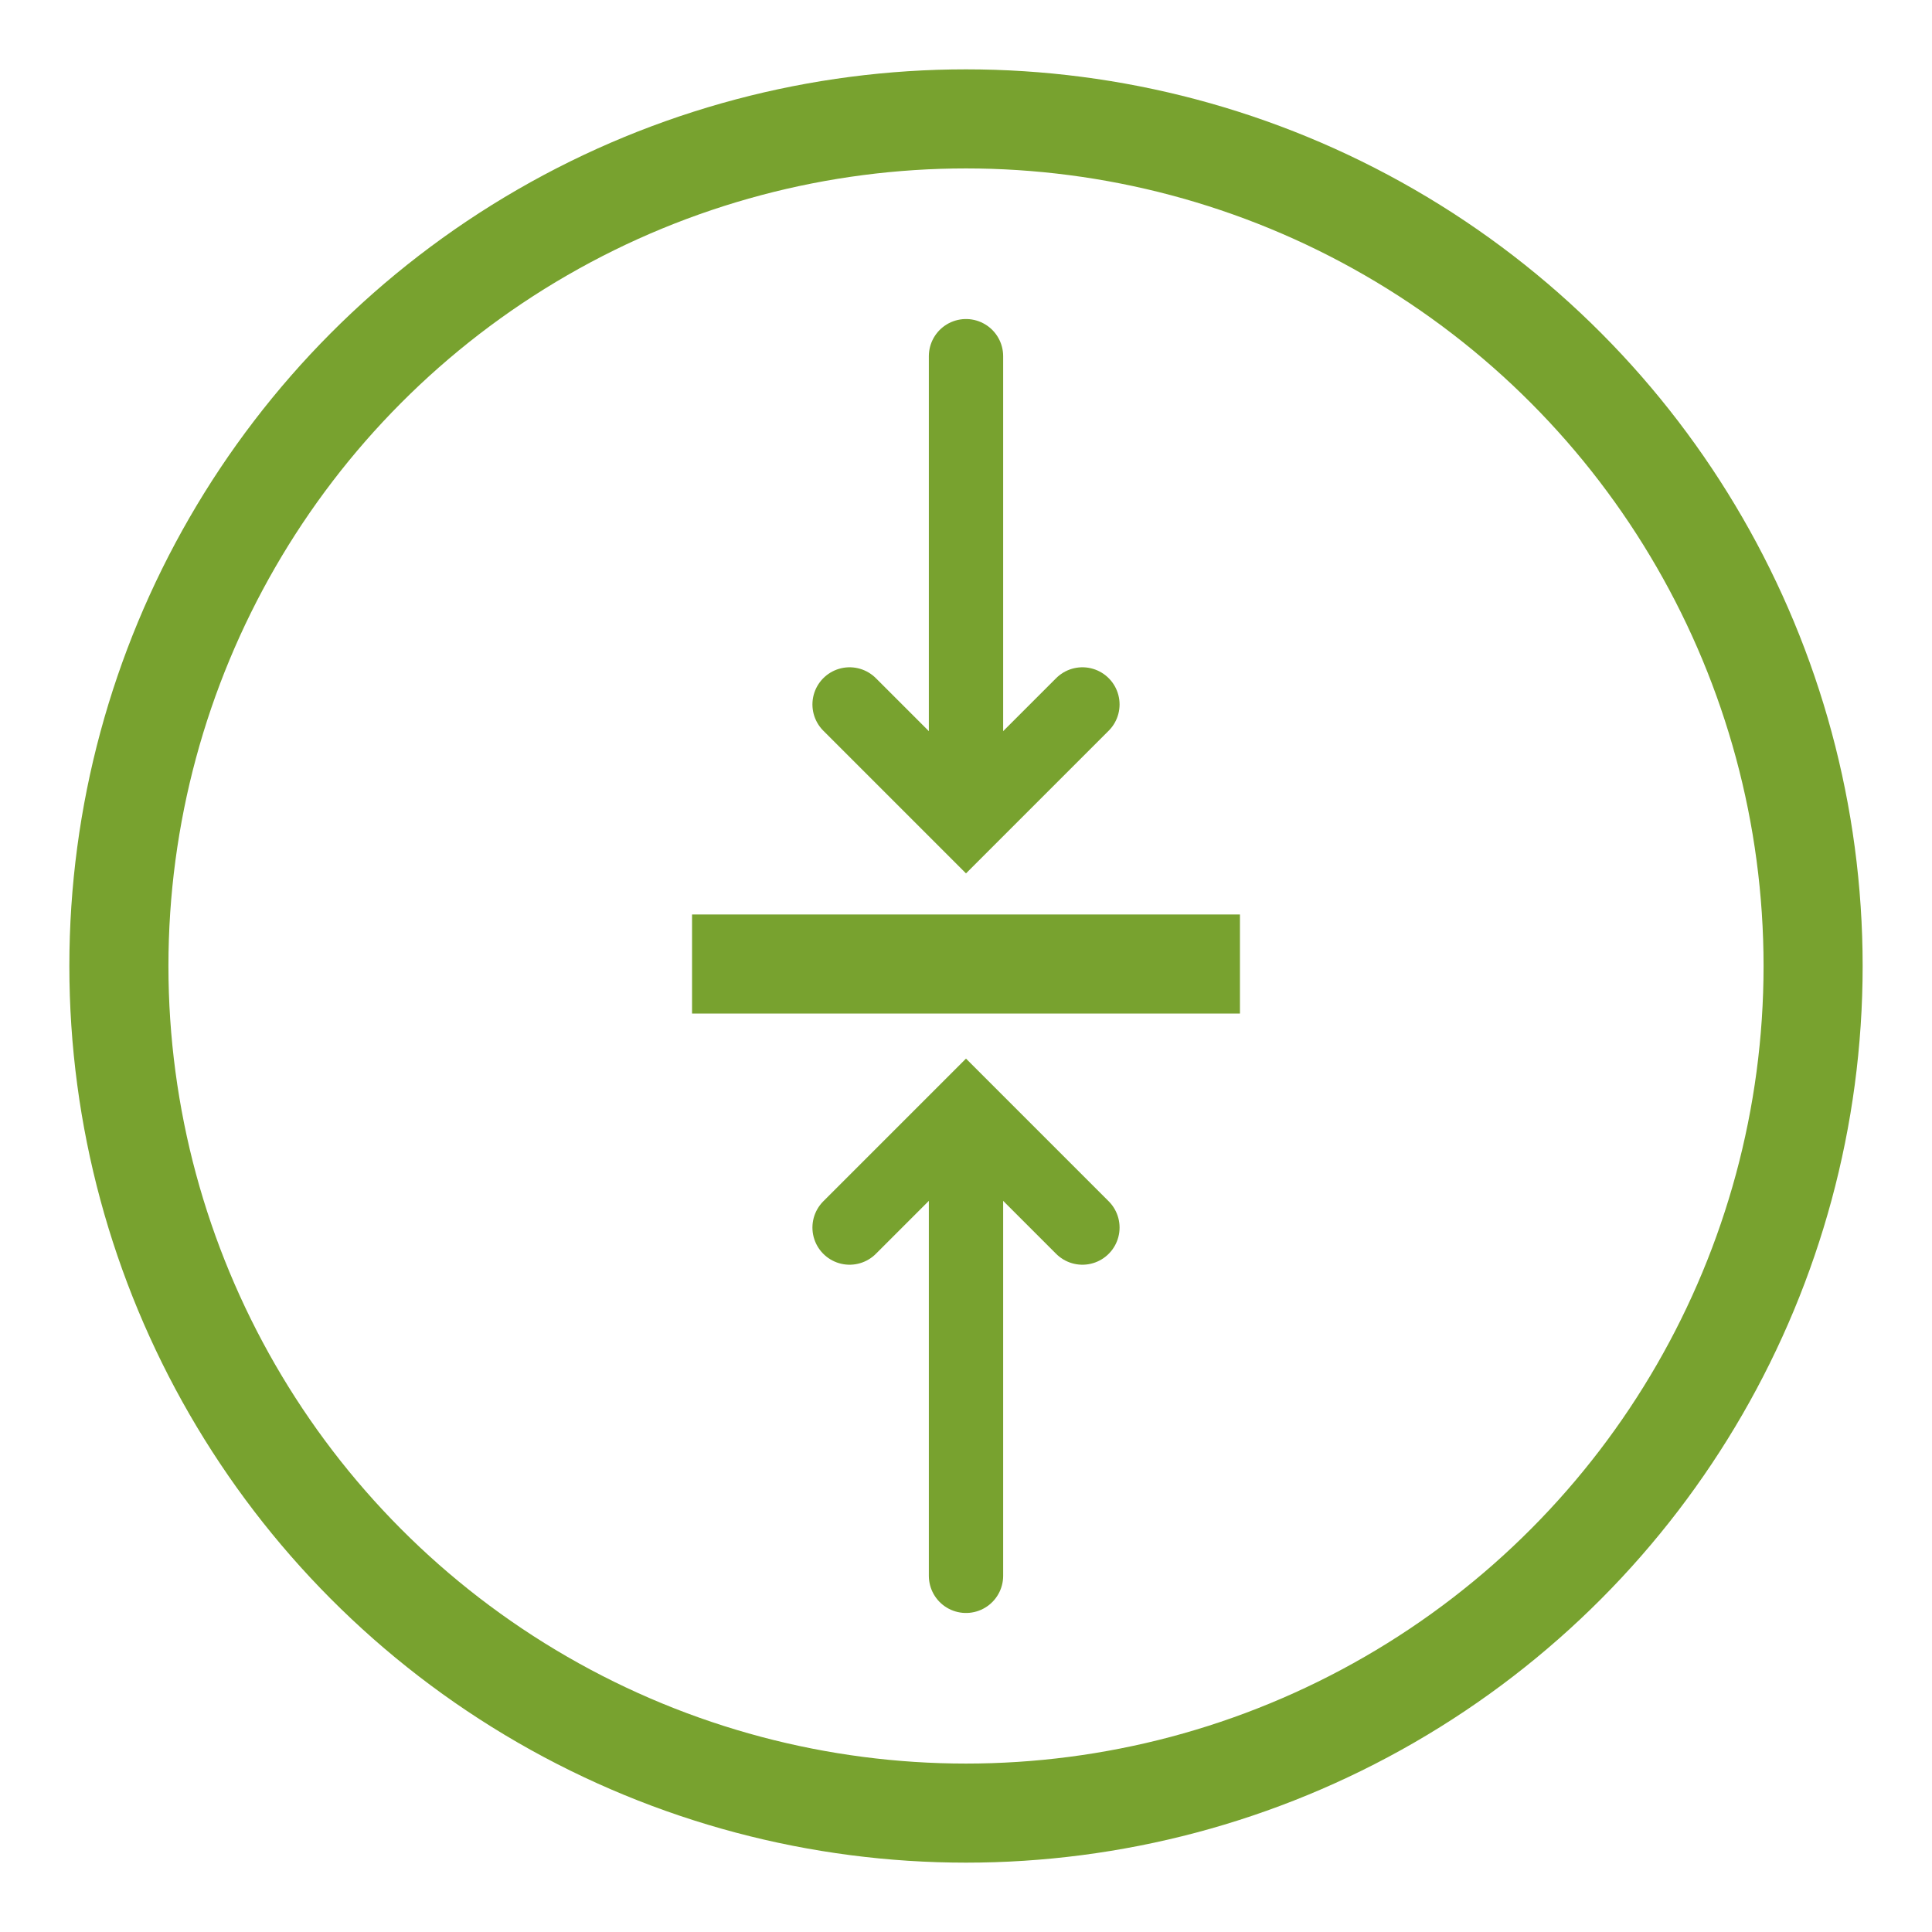
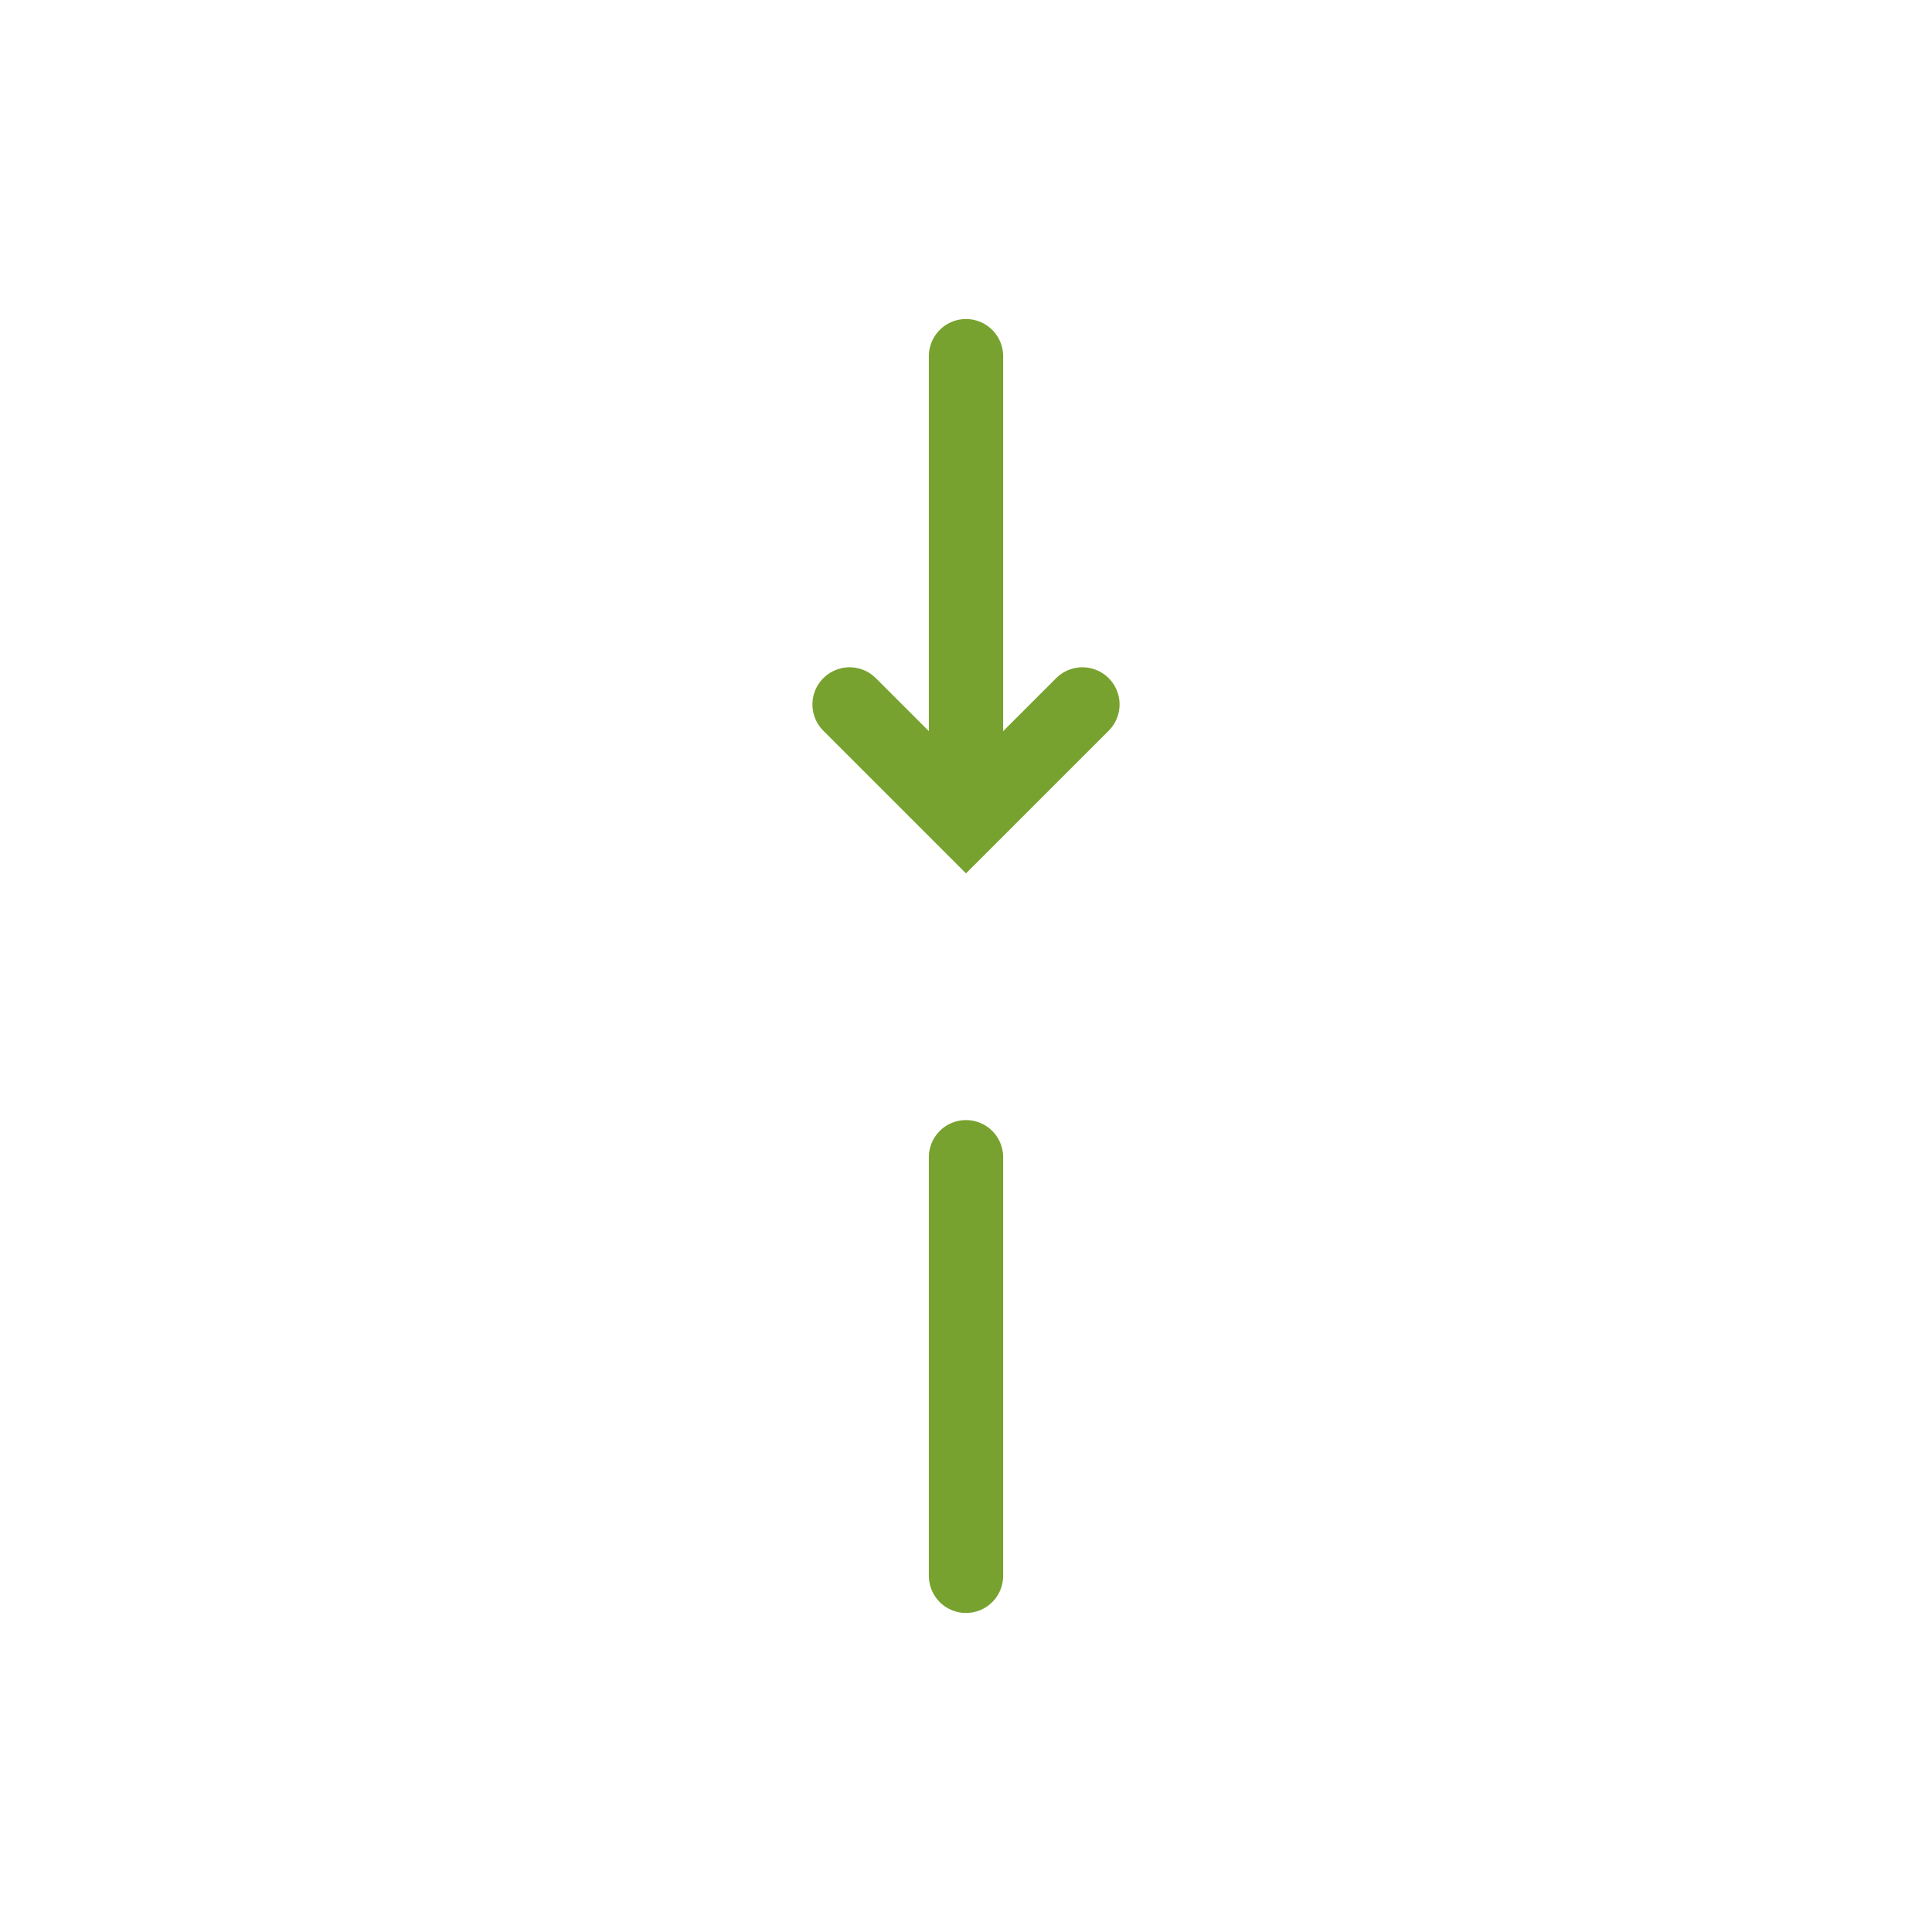
<svg xmlns="http://www.w3.org/2000/svg" id="Layer_1" data-name="Layer 1" viewBox="0 0 39 39">
  <defs>
    <style>
      .cls-1 {
        stroke-linejoin: round;
      }

      .cls-1, .cls-2 {
        stroke-width: 2px;
      }

      .cls-1, .cls-2, .cls-3 {
        fill: none;
        stroke: #78a22f;
      }

      .cls-3 {
        stroke-linecap: round;
        stroke-width: 1.5px;
      }
    </style>
  </defs>
  <g>
-     <line class="cls-1" x1="13.97" y1="19.46" x2="25.03" y2="19.46" />
    <g>
      <line class="cls-3" x1="19.5" y1="15.64" x2="19.5" y2="7.19" />
      <polyline class="cls-3" points="21.85 14.22 19.5 16.57 17.15 14.22" />
    </g>
    <g>
      <line class="cls-3" x1="19.5" y1="23.36" x2="19.5" y2="31.81" />
-       <polyline class="cls-3" points="17.15 24.78 19.5 22.43 21.85 24.78" />
    </g>
  </g>
-   <circle class="cls-2" cx="19.5" cy="19.5" r="17.1" />
</svg>